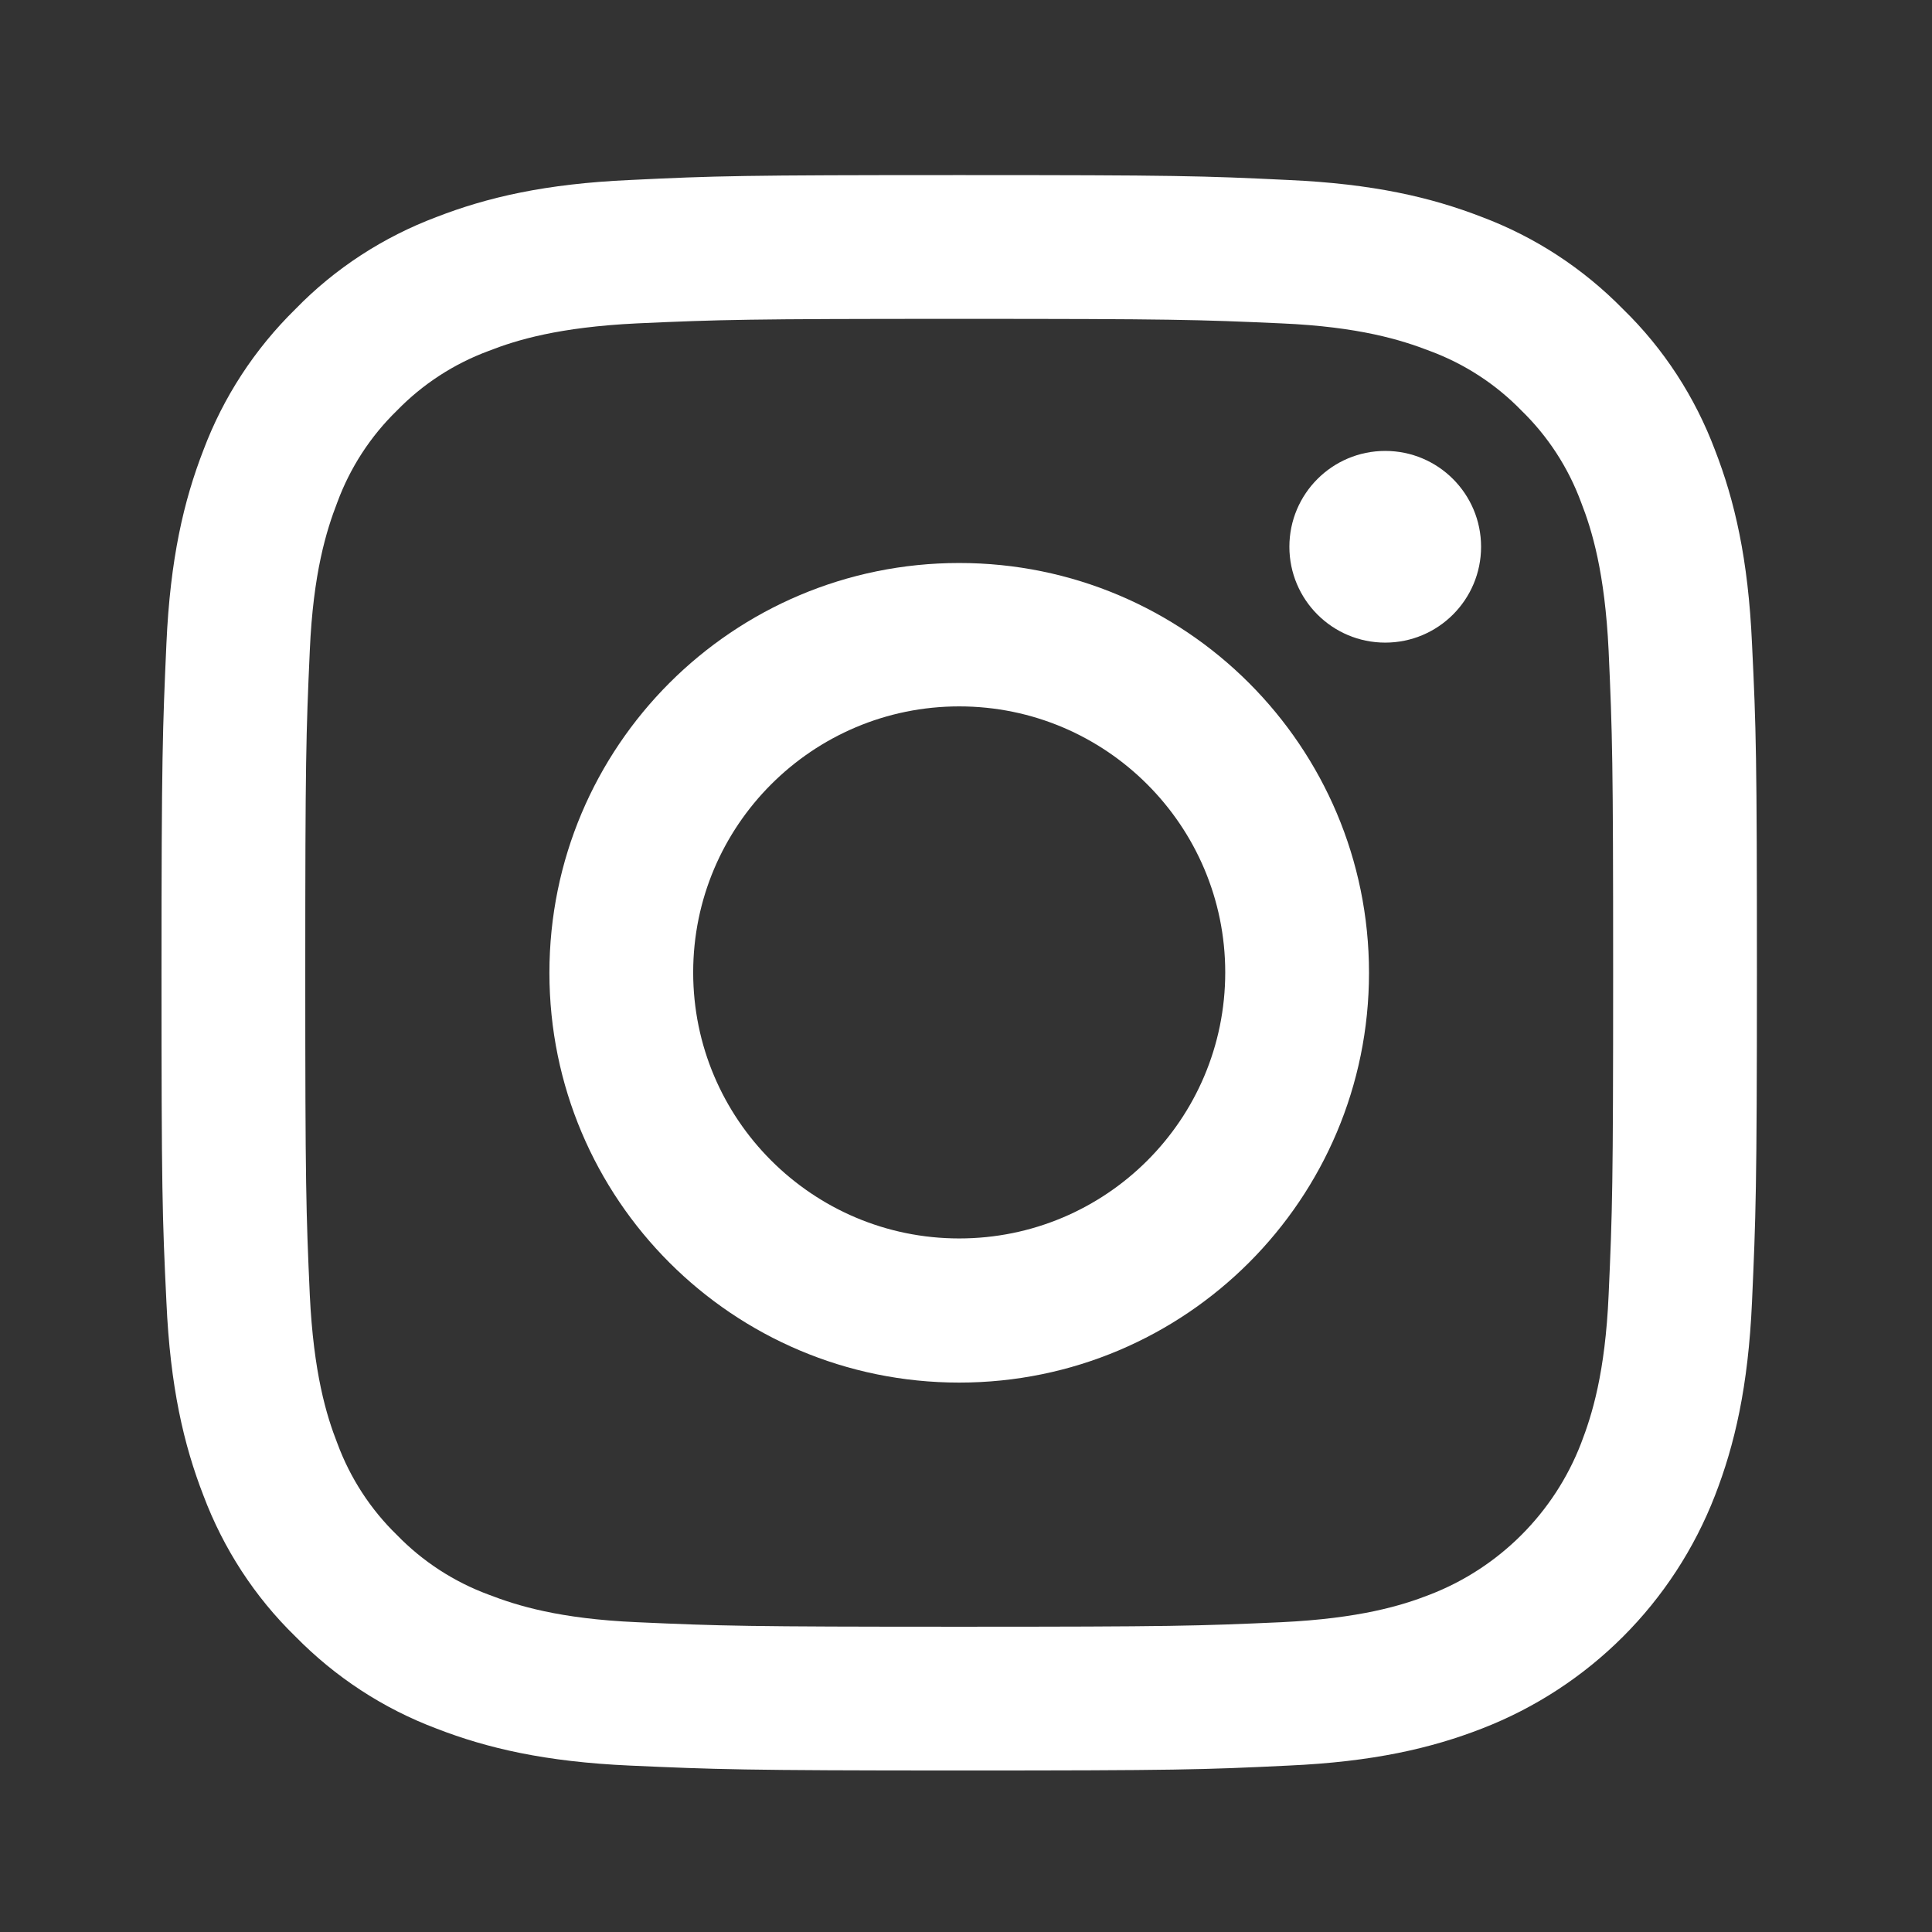
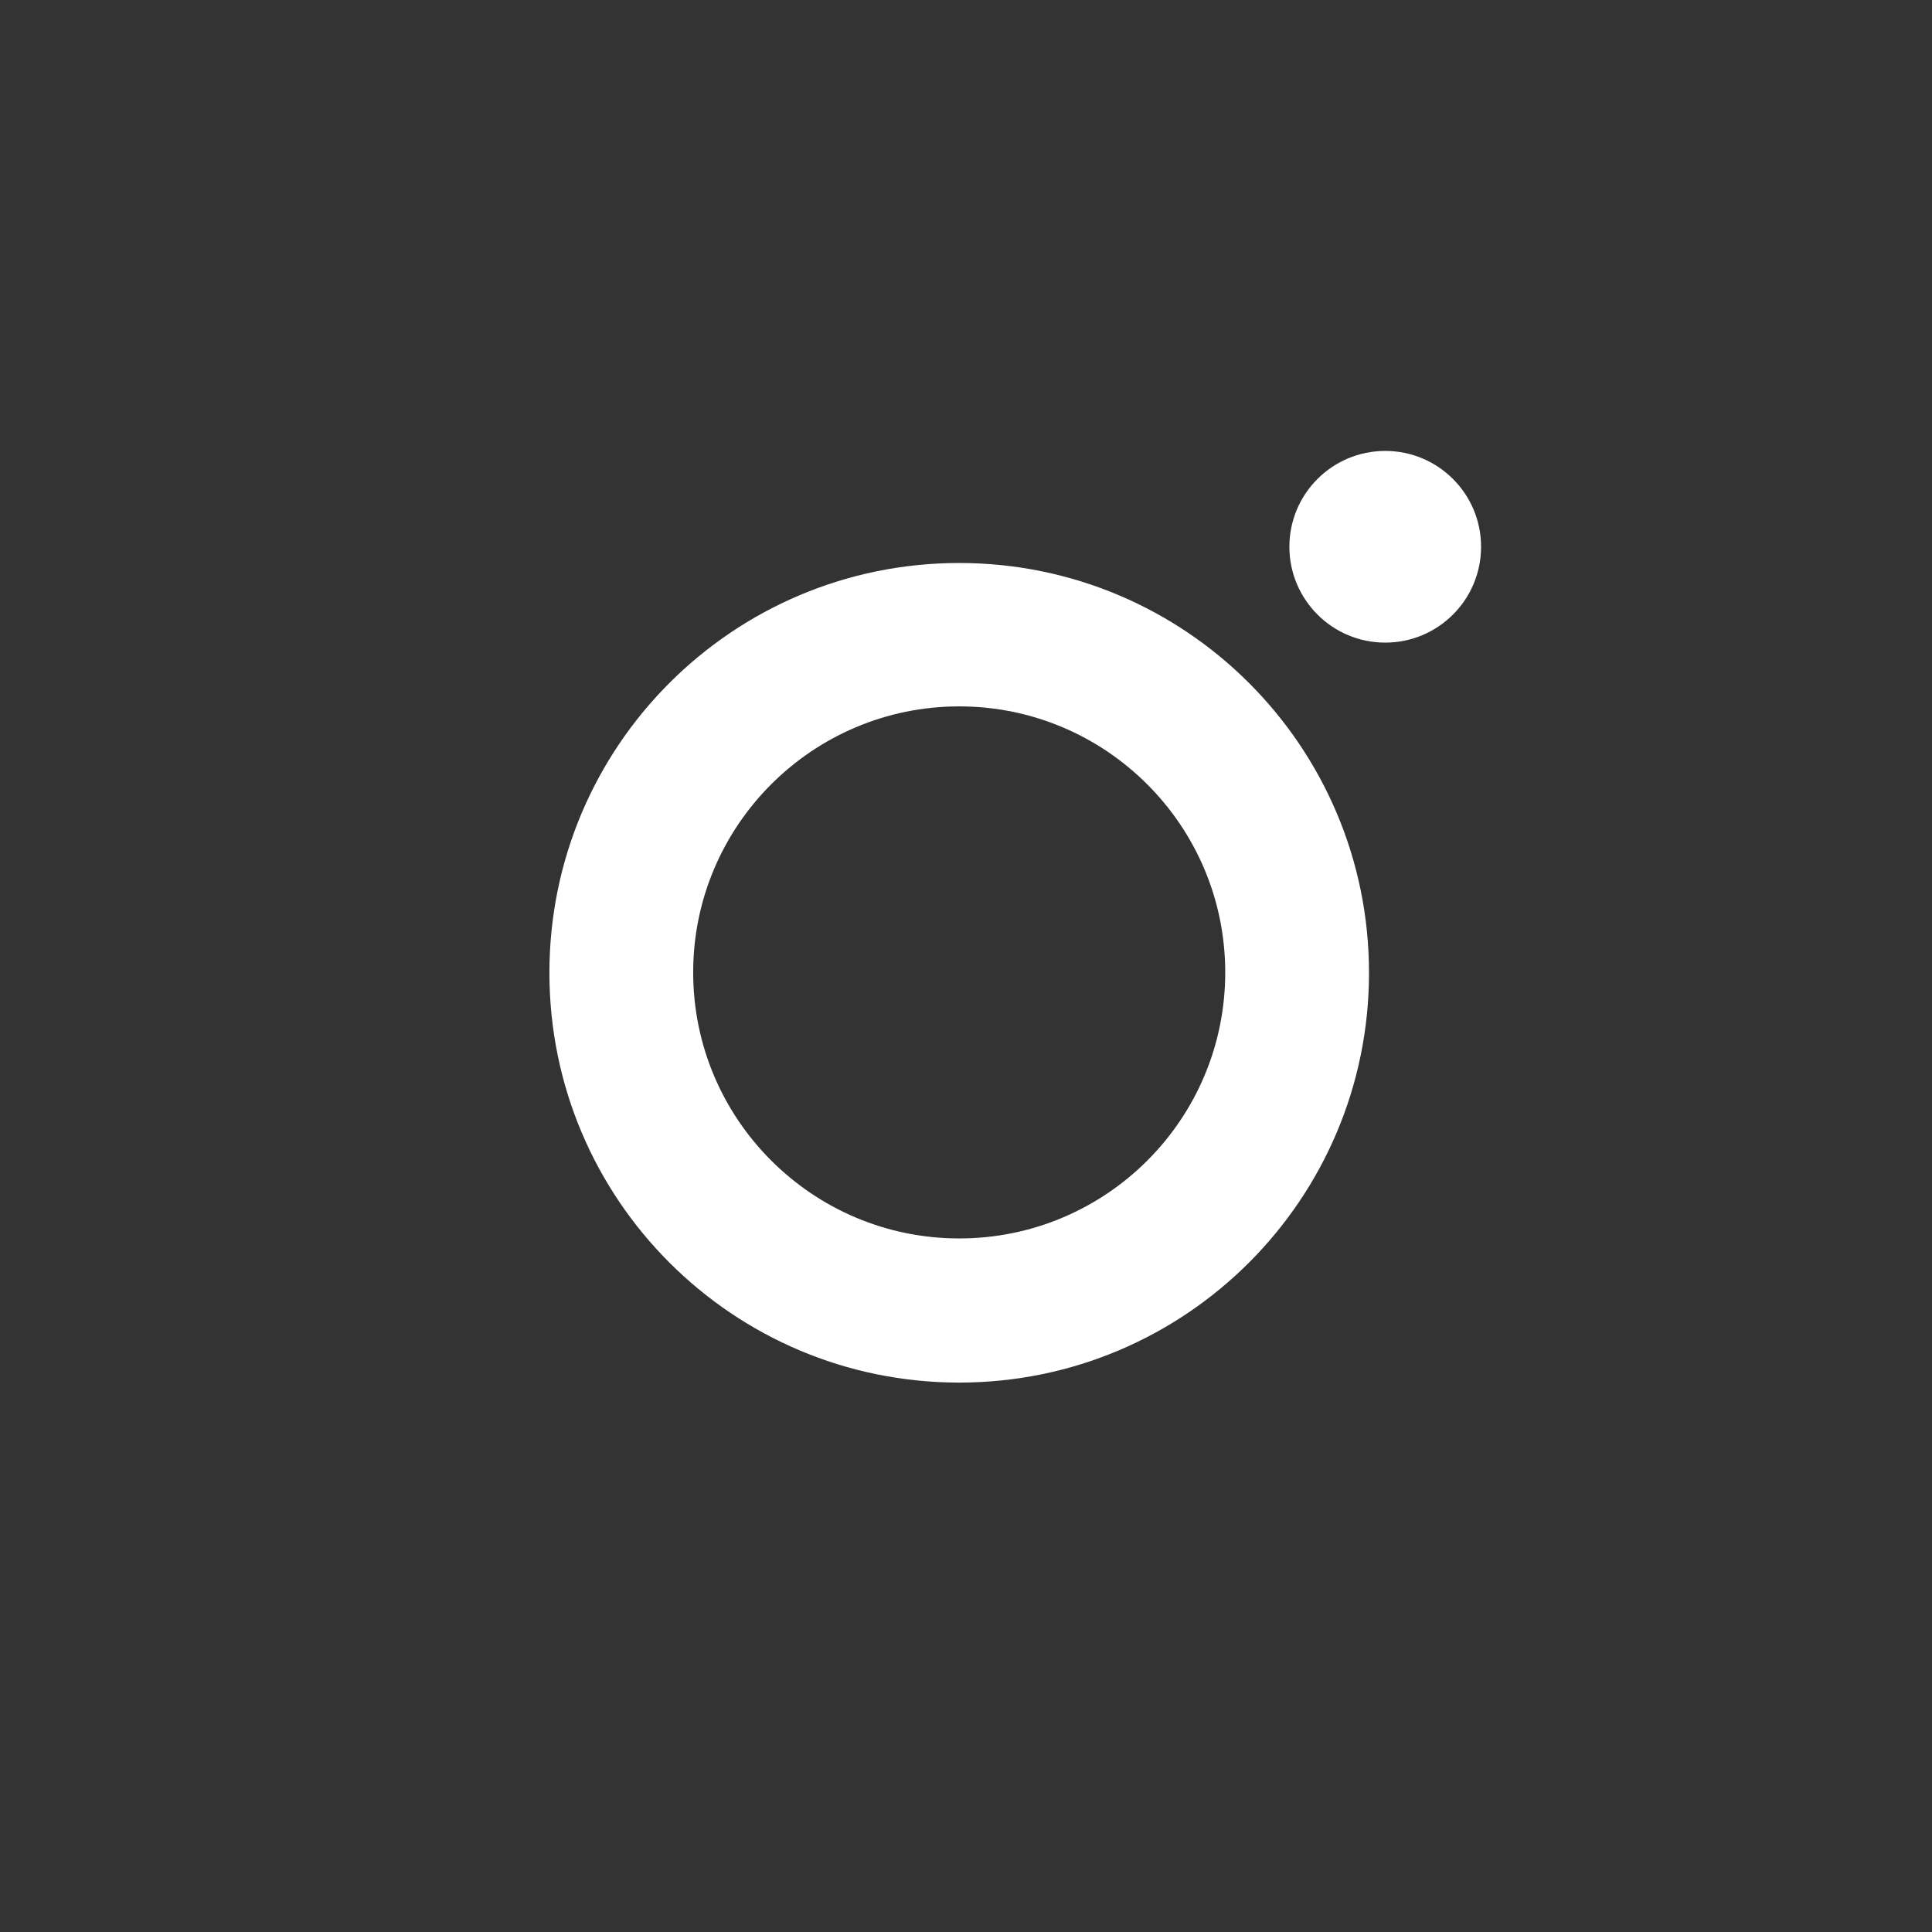
<svg xmlns="http://www.w3.org/2000/svg" version="1.1" id="Layer_1" x="0px" y="0px" viewBox="0 0 512 512" style="enable-background:new 0 0 512 512;" xml:space="preserve">
  <rect x="0" y="0" width="512" height="512" fill="#333333" stroke="none" />
  <style type="text/css">
	.st0{fill:#FFFFFF;}
</style>
-   <path class="st0" d="M254.2,84.5c56.4,0,63.1,0.2,85.4,1.2c20.6,0.9,31.8,4.4,39.3,7.3c9.2,3.4,17.5,8.8,24.3,15.8  c7,6.8,12.4,15.1,15.8,24.3c2.9,7.4,6.3,18.6,7.3,39.3c1,22.3,1.2,29,1.2,85.4s-0.2,63.1-1.2,85.4c-0.9,20.6-4.4,31.8-7.3,39.3  c-7.1,18.4-21.7,33-40.1,40.1c-7.4,2.9-18.6,6.3-39.3,7.3c-22.3,1-29,1.2-85.4,1.2s-63.1-0.2-85.4-1.2c-20.6-0.9-31.8-4.4-39.3-7.3  c-9.2-3.4-17.5-8.8-24.3-15.8c-7-6.8-12.4-15.1-15.8-24.3c-2.9-7.4-6.3-18.6-7.3-39.3c-1-22.3-1.2-29-1.2-85.4s0.2-63.1,1.2-85.4  c0.9-20.6,4.4-31.8,7.3-39.3c3.4-9.2,8.8-17.5,15.8-24.3c6.8-7,15.1-12.4,24.3-15.8c7.4-2.9,18.6-6.3,39.3-7.3  C191.1,84.7,197.8,84.5,254.2,84.5 M254.2,46.4c-57.4,0-64.6,0.2-87.2,1.3c-22.5,1-37.9,4.6-51.3,9.8c-14.1,5.3-26.9,13.6-37.4,24.4  c-10.8,10.6-19.1,23.3-24.4,37.4c-5.2,13.4-8.8,28.8-9.8,51.3c-1,22.5-1.3,29.7-1.3,87.2s0.2,64.6,1.3,87.2  c1,22.5,4.6,37.9,9.8,51.3c5.3,14.1,13.6,26.9,24.4,37.4c10.6,10.8,23.3,19.1,37.4,24.4c13.4,5.2,28.8,8.8,51.3,9.8  c22.5,1,29.7,1.3,87.2,1.3s64.6-0.2,87.2-1.3c22.5-1,37.9-4.6,51.3-9.8c28.4-11,50.8-33.4,61.8-61.8c5.2-13.4,8.8-28.8,9.8-51.3  c1-22.5,1.3-29.7,1.3-87.2s-0.2-64.6-1.3-87.2c-1-22.5-4.6-37.9-9.8-51.3c-5.3-14.1-13.6-26.9-24.4-37.4  c-10.6-10.8-23.3-19.1-37.4-24.4c-13.4-5.2-28.8-8.8-51.3-9.8C318.8,46.6,311.6,46.4,254.2,46.4L254.2,46.4L254.2,46.4z" />
  <path class="st0" d="M254.2,149.2c-60,0-108.6,48.6-108.6,108.6s48.6,108.6,108.6,108.6s108.6-48.6,108.6-108.6l0,0  C362.8,197.8,314.2,149.2,254.2,149.2z M254.2,328.2c-38.9,0-70.5-31.6-70.5-70.5s31.6-70.5,70.5-70.5c38.9,0,70.5,31.6,70.5,70.5  C324.7,296.7,293.1,328.2,254.2,328.2z" />
  <circle class="st0" cx="367.1" cy="144.9" r="25.4" />
</svg>